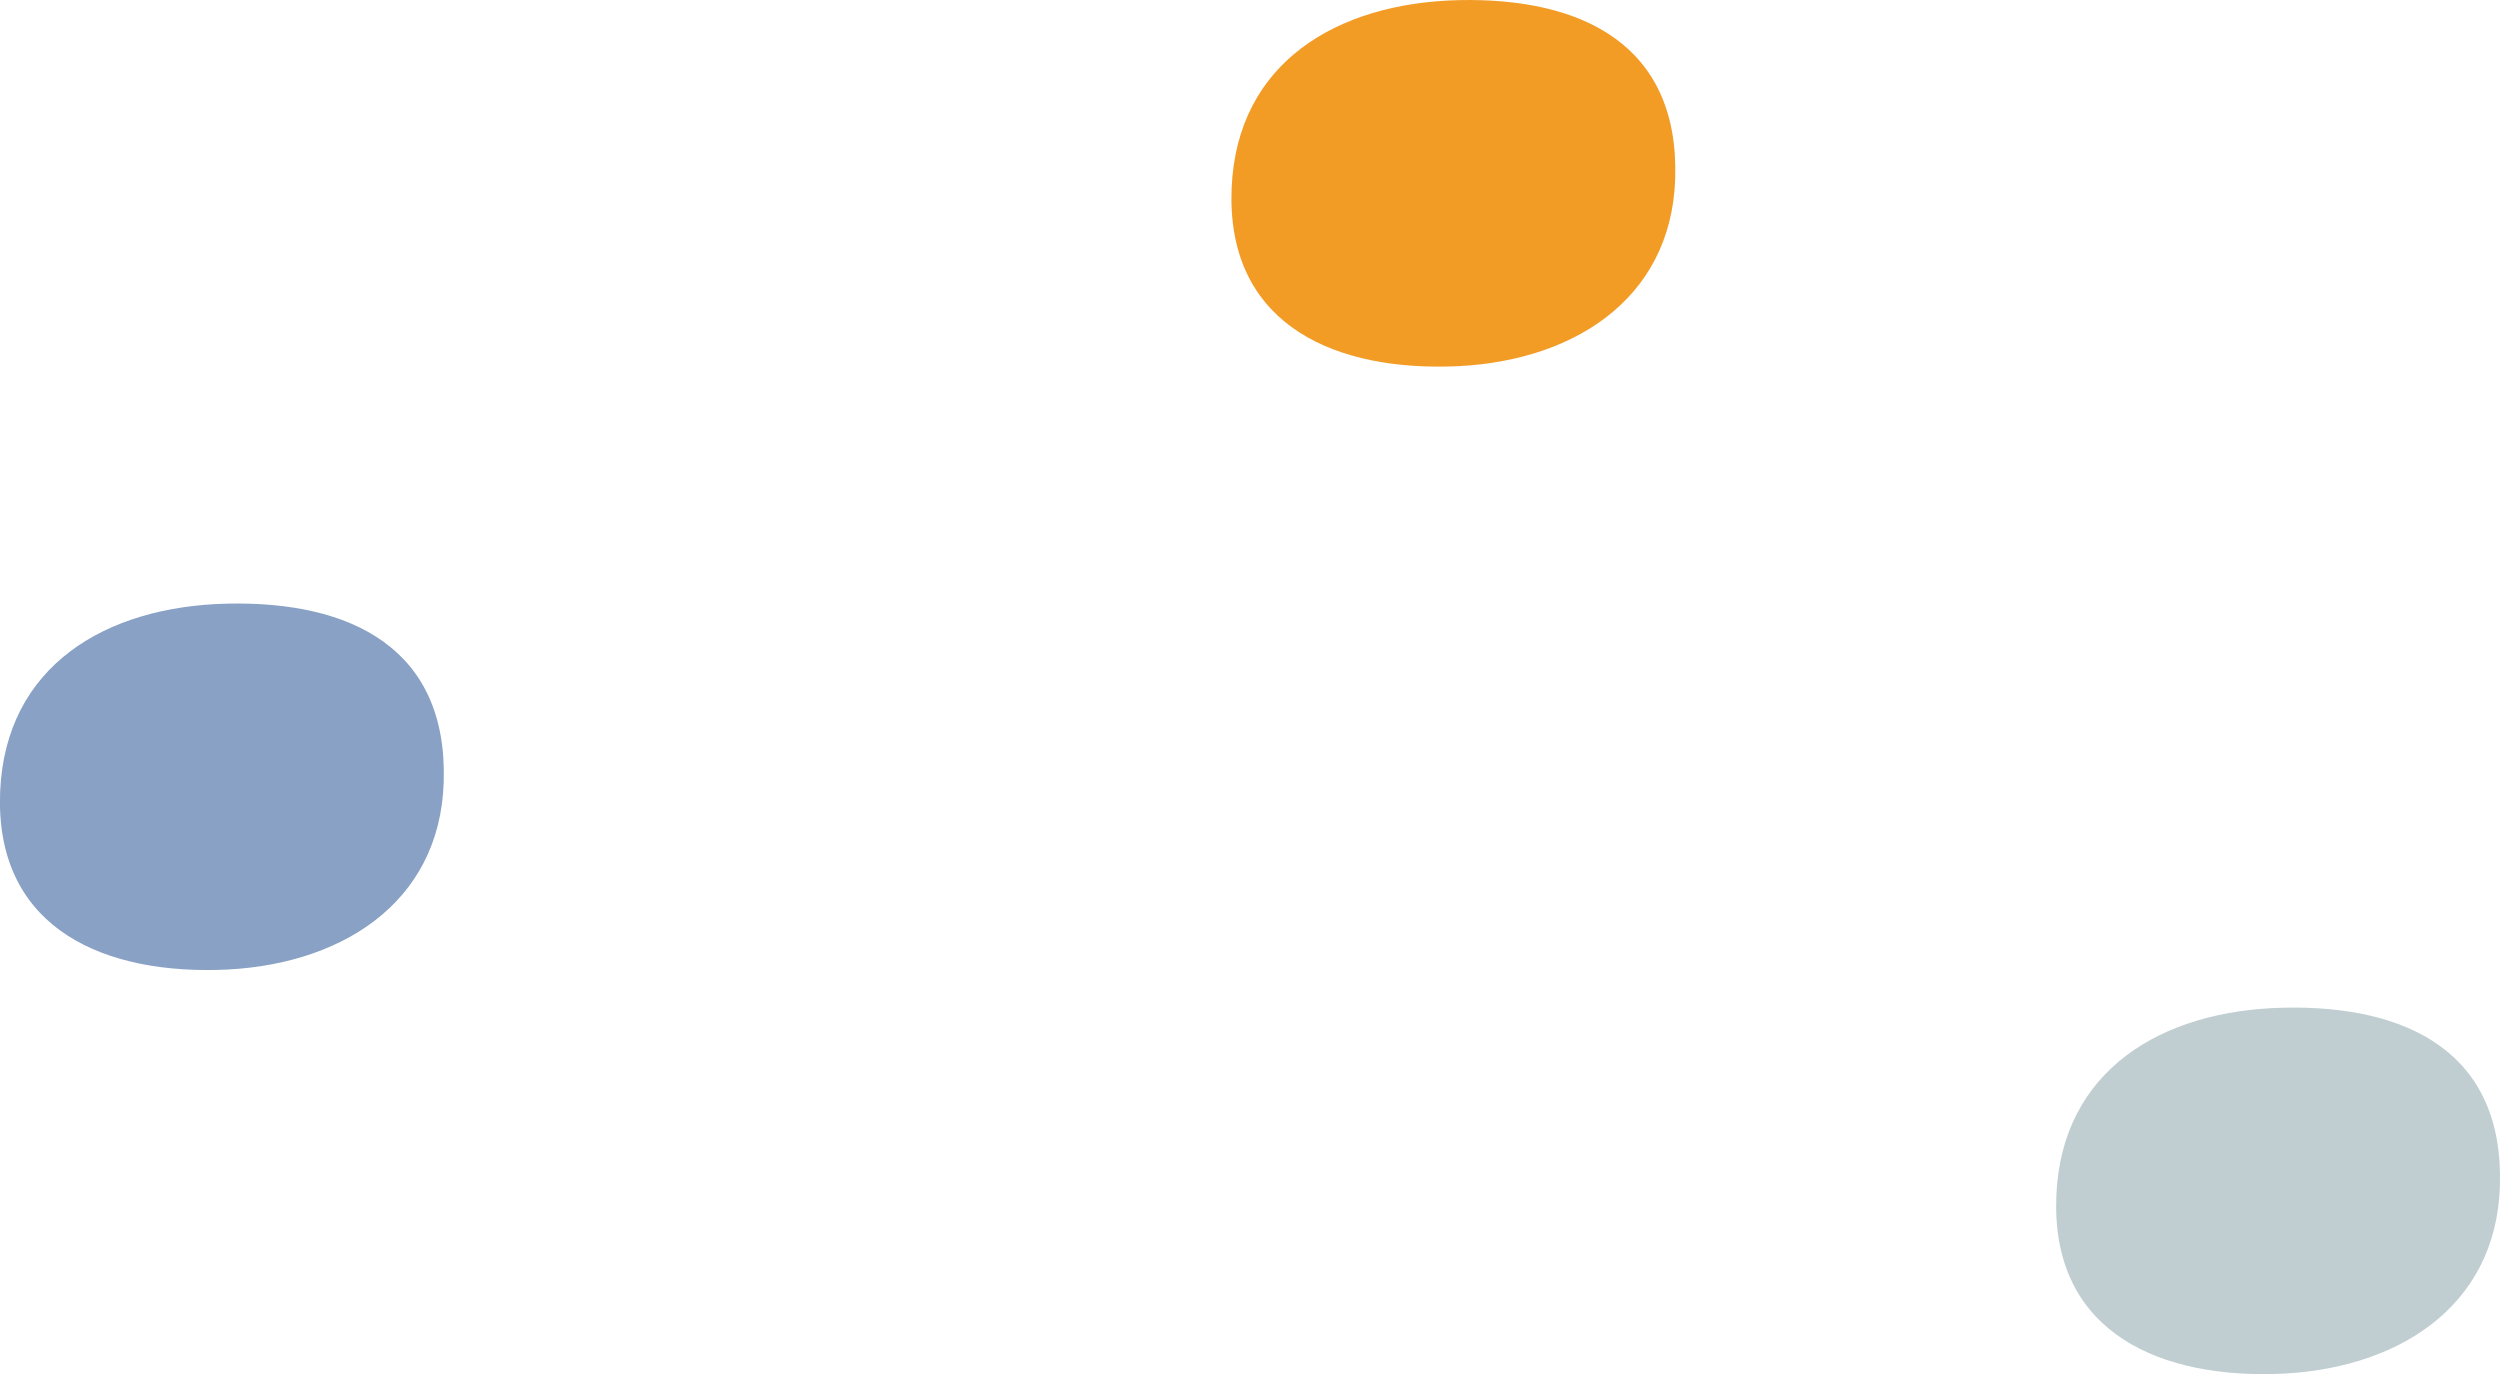
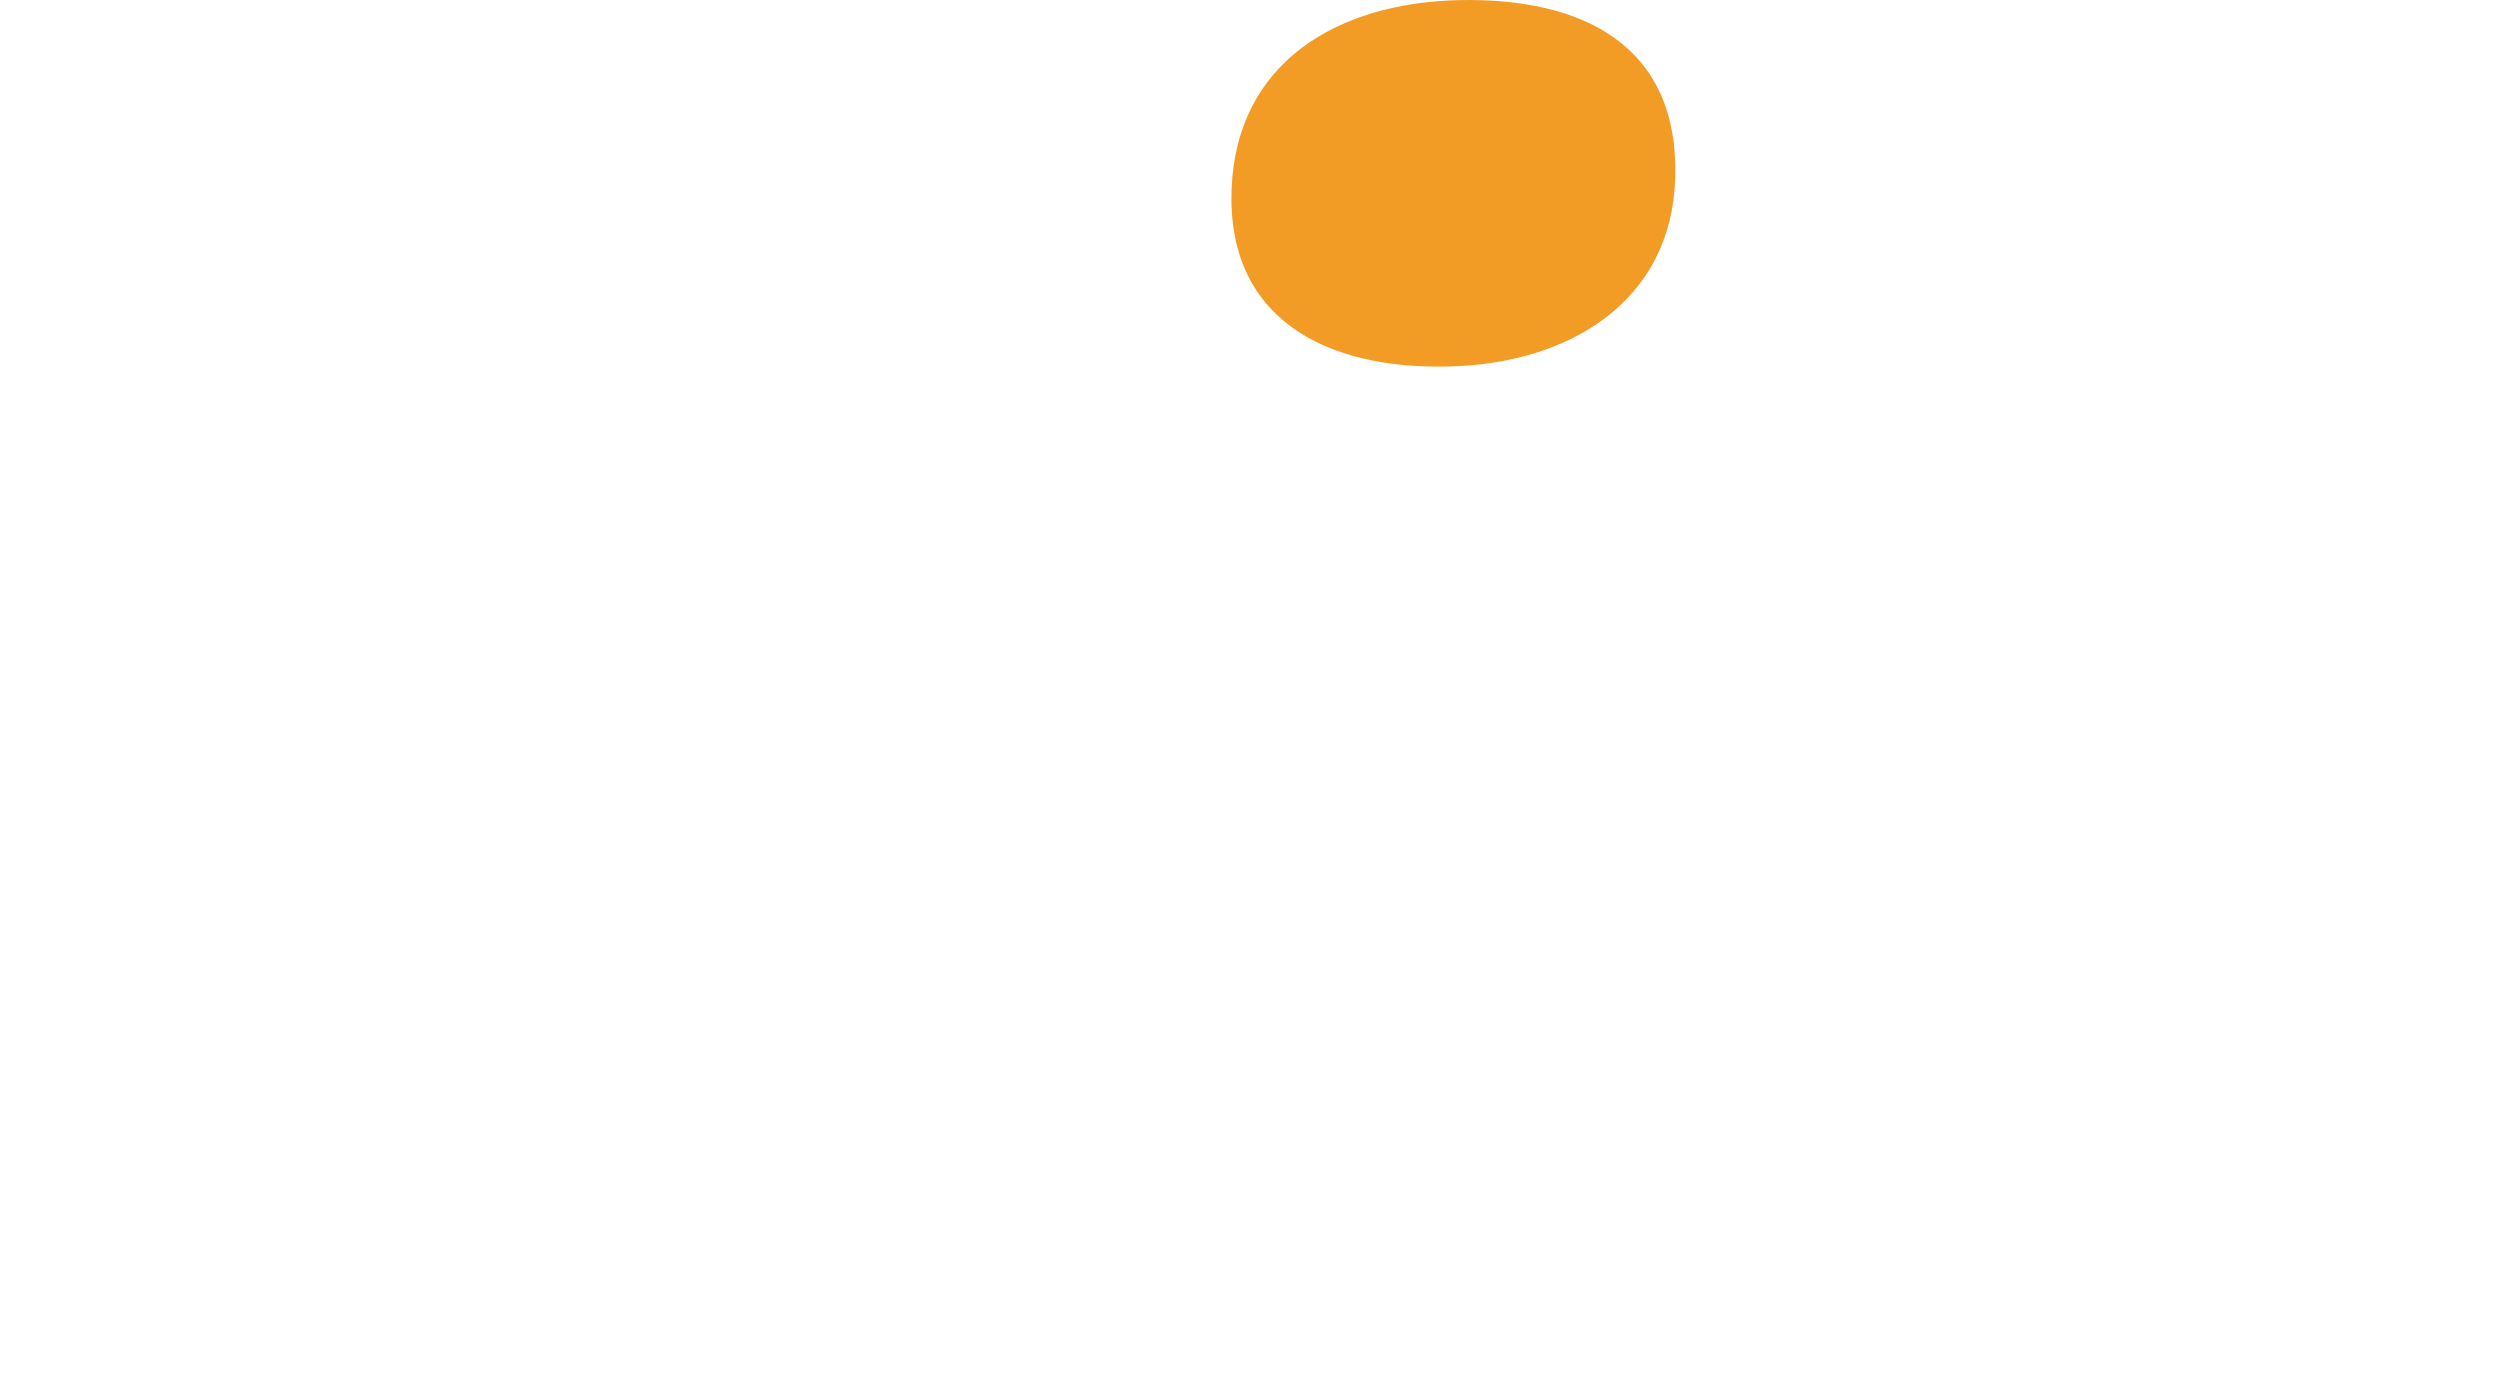
<svg xmlns="http://www.w3.org/2000/svg" version="1.1" id="圖層_1" x="0px" y="0px" width="46.974px" height="25.82px" viewBox="0 0 46.974 25.82" enable-background="new 0 0 46.974 25.82" xml:space="preserve">
  <g>
    <path fill="#F29C26" d="M23.142,3.532c0.1-2.354,1.975-3.479,4.279-3.53c2.299-0.047,4.137,0.836,4.055,3.357   c-0.074,2.295-1.977,3.482-4.277,3.528C24.896,6.937,23.039,5.978,23.142,3.532" />
-     <path fill="#C0CED2" d="M38.638,22.463c0.1-2.354,1.977-3.482,4.277-3.529c2.303-0.049,4.139,0.833,4.057,3.354   c-0.072,2.296-1.975,3.481-4.277,3.53C40.392,25.865,38.535,24.909,38.638,22.463" />
-     <path fill="#89A1C5" d="M0.003,14.871c0.1-2.354,1.977-3.482,4.279-3.529c2.301-0.049,4.137,0.833,4.055,3.354   c-0.072,2.297-1.977,3.481-4.275,3.529C1.757,18.273-0.1,17.316,0.003,14.871" />
  </g>
</svg>